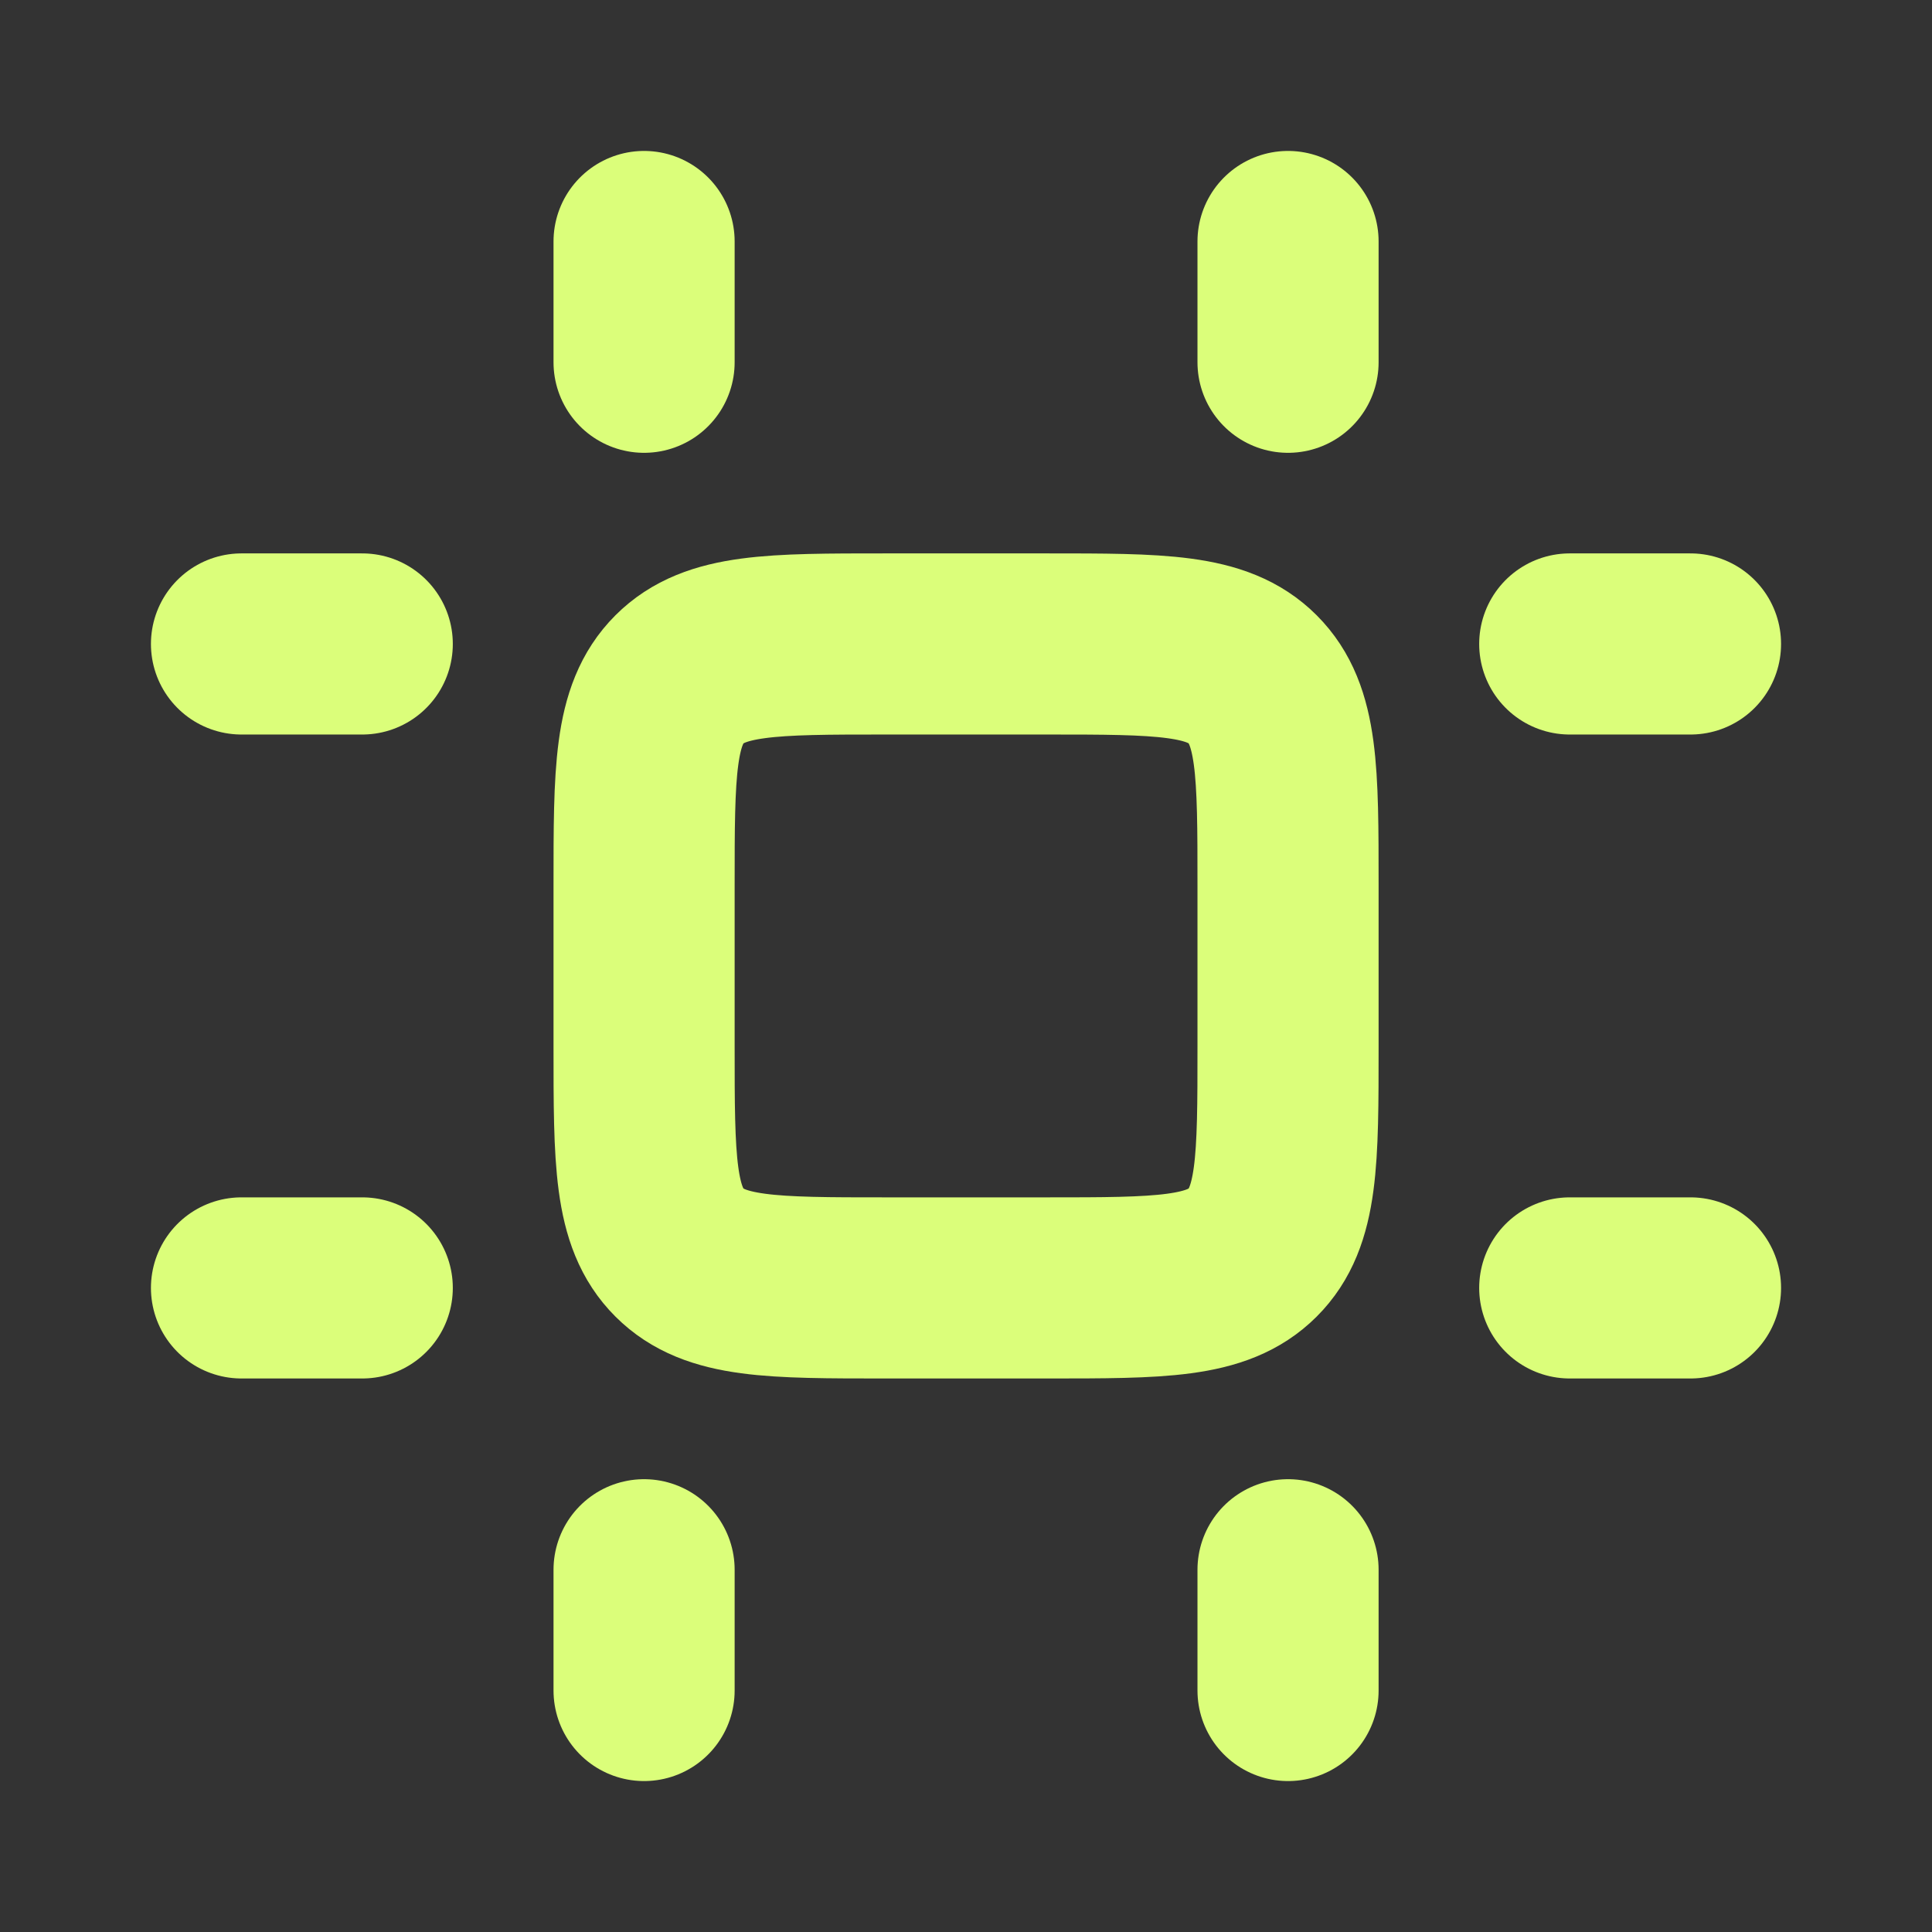
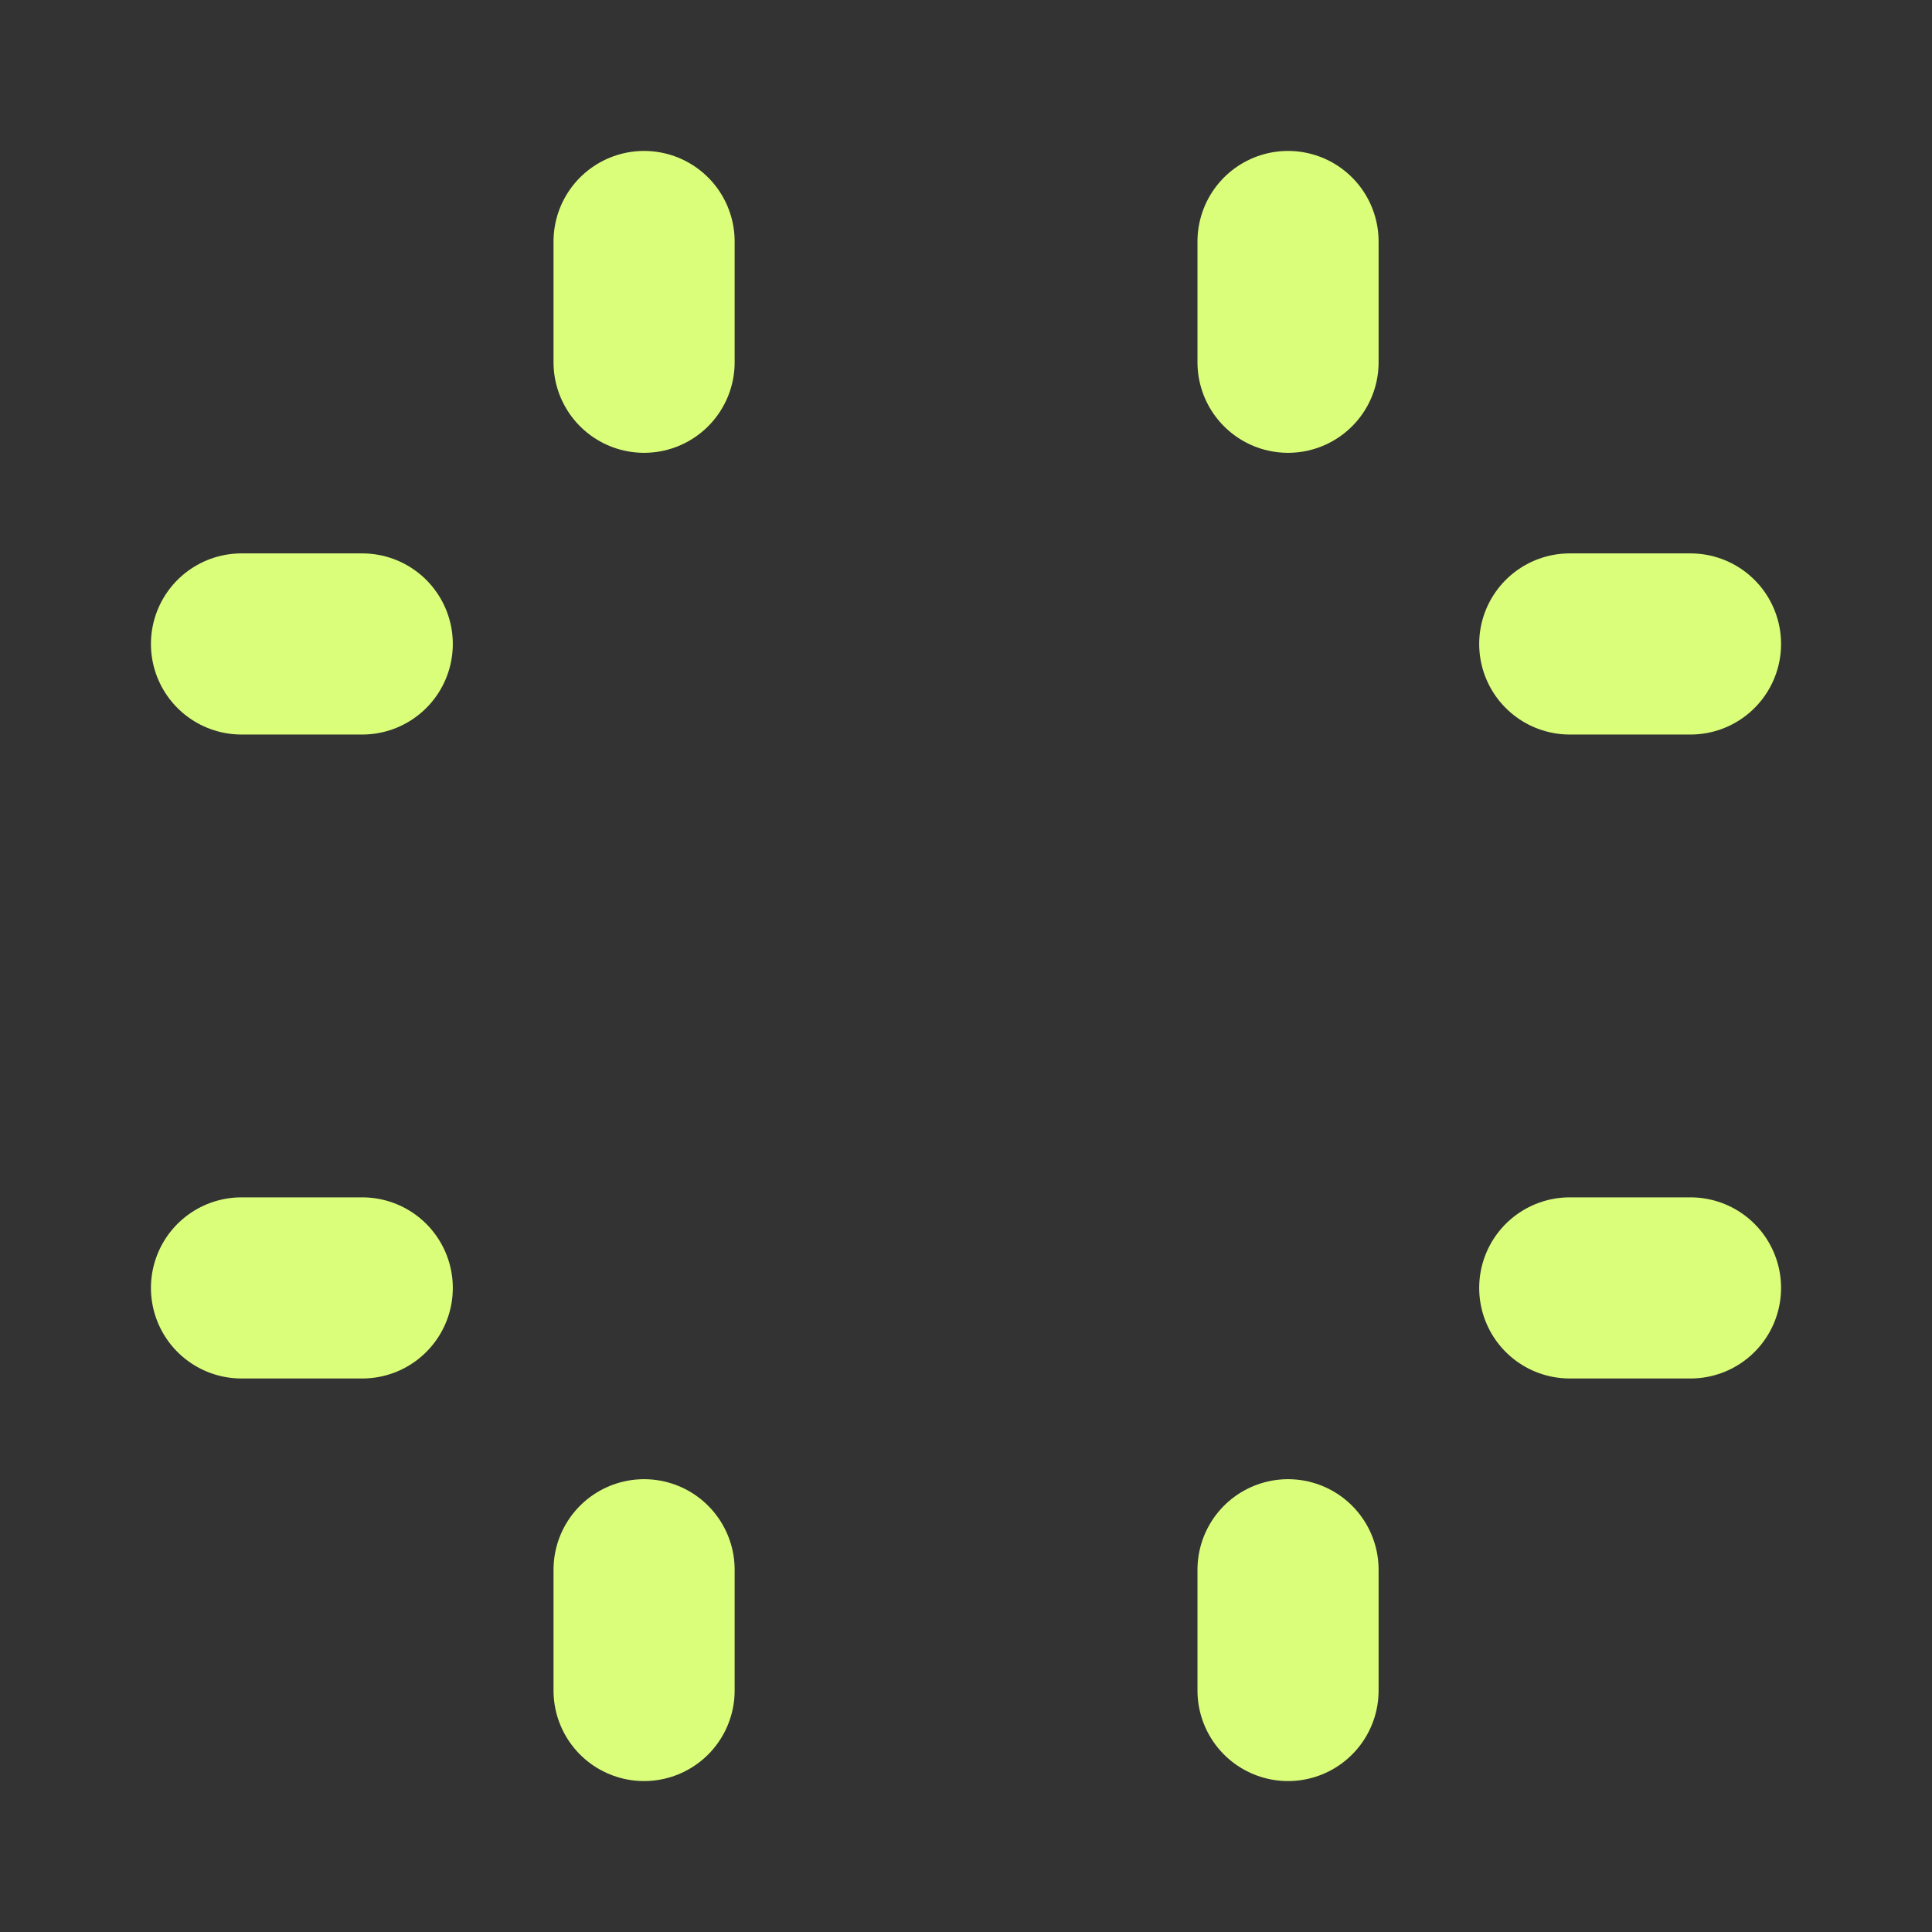
<svg xmlns="http://www.w3.org/2000/svg" width="16" height="16" fill="none">
  <rect width="100%" height="100%" fill="#333333" stroke="none" />
  <path stroke="#DBFE7A" stroke-linecap="round" stroke-linejoin="round" stroke-width="1.5" d="M5.334 3V2m5.333 1V2M13 5.333h1m-1 5.333h1M5.334 14v-1m5.333 1v-1M2 5.333h1m-1 5.333h1" />
-   <path stroke="#DBFE7A" stroke-width="1.5" d="M5.334 7.333c0-.943 0-1.414.293-1.707.293-.293.764-.293 1.707-.293h1.333c.943 0 1.415 0 1.707.293.293.293.293.764.293 1.707v1.333c0 .943 0 1.415-.293 1.707-.293.293-.764.293-1.707.293H7.334c-.943 0-1.414 0-1.707-.293-.293-.292-.293-.764-.293-1.707V7.333Z" />
</svg>